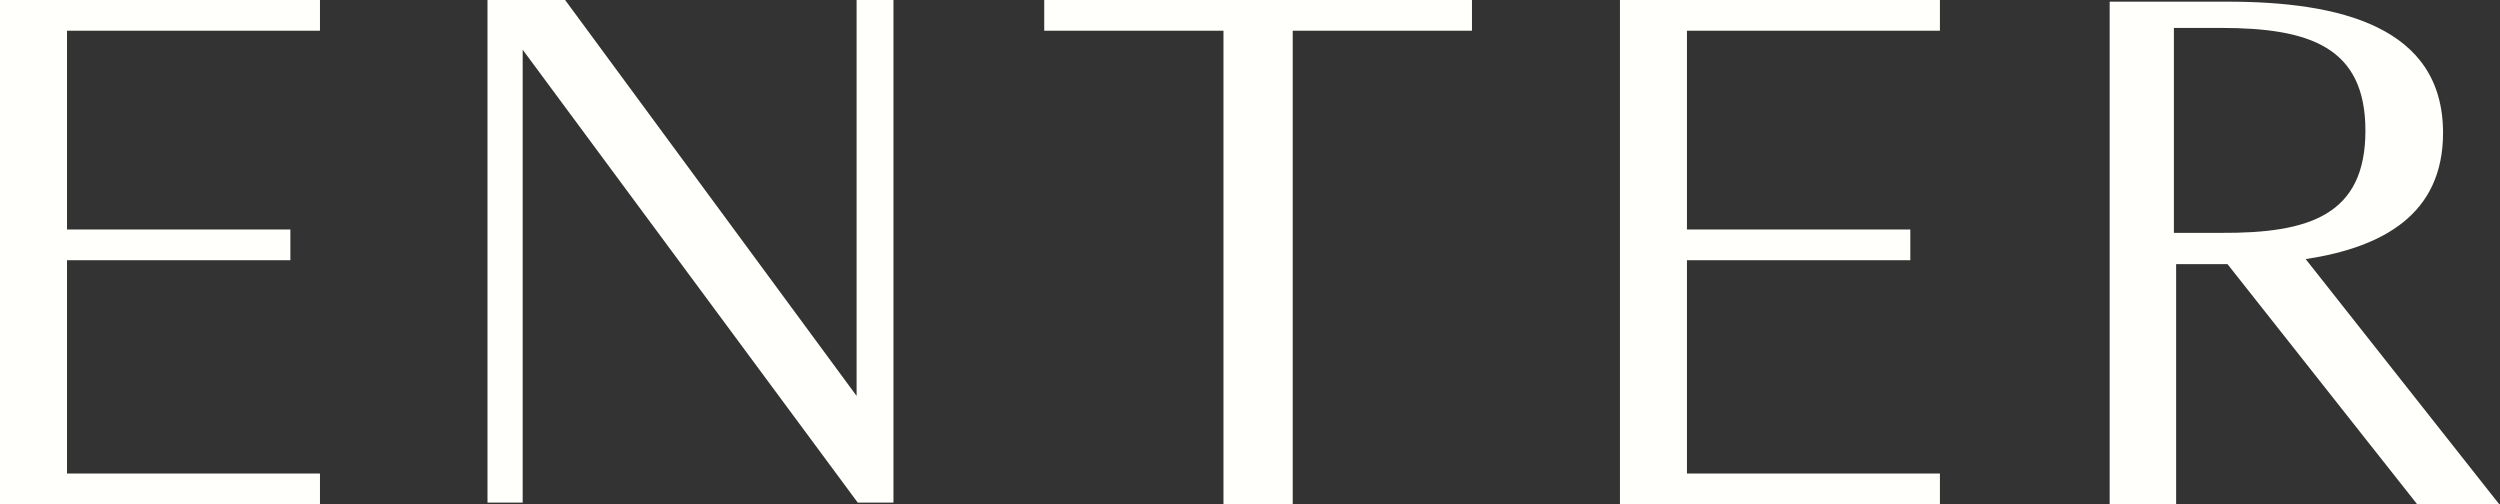
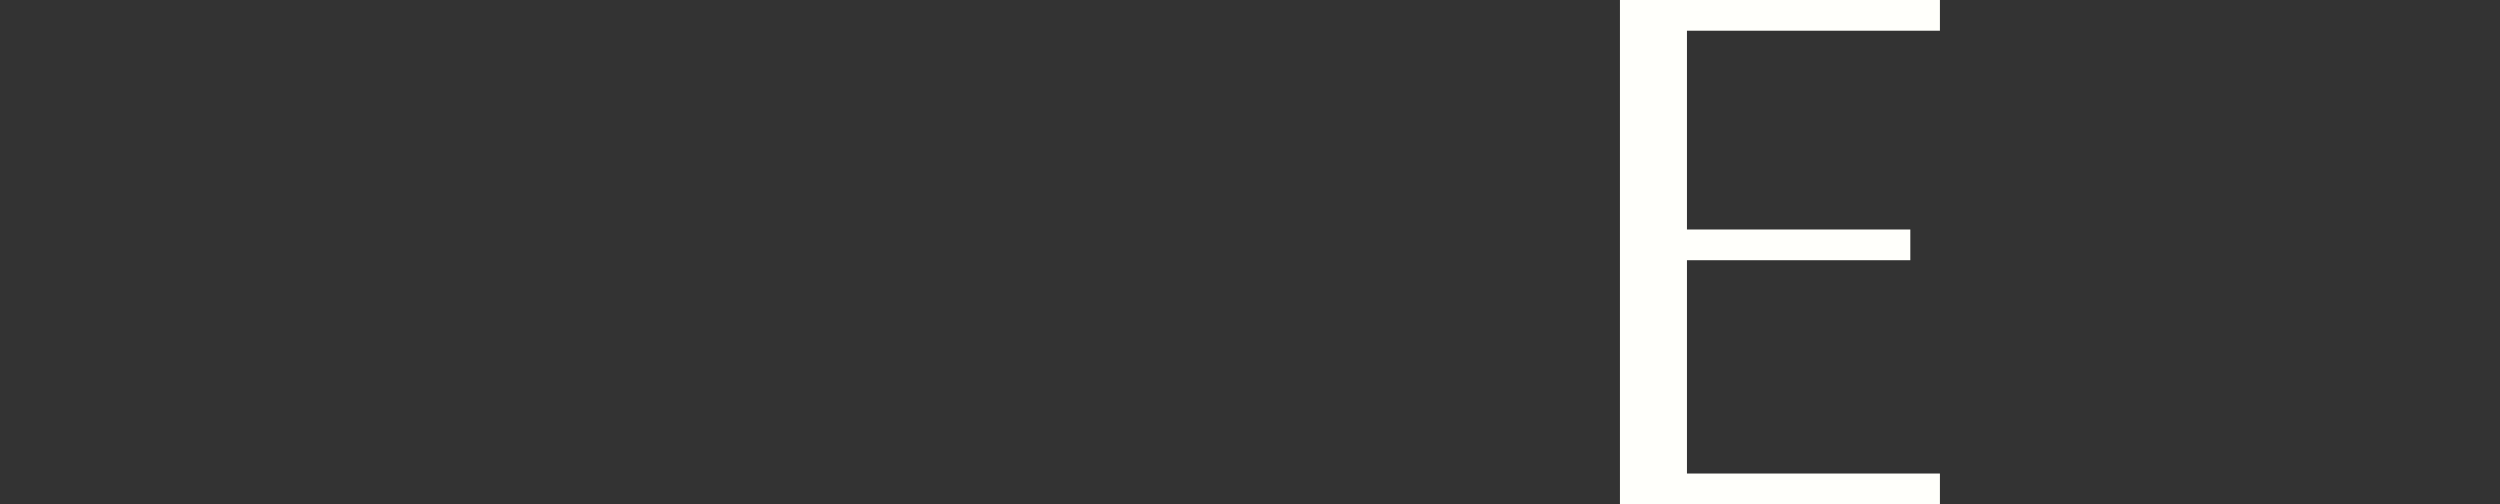
<svg xmlns="http://www.w3.org/2000/svg" id="Layer_1" data-name="Layer 1" viewBox="0 0 44.77 9.03">
  <rect x="0" y="0" width="44.77" height="9.03" fill="#333333" stroke="none" />
  <defs>
    <style>.cls-1{fill:#fffffb;}</style>
  </defs>
  <title>newsletter-enter-text</title>
-   <path class="cls-1" d="M2360.64,1353.66h5.73v0.55h-4.53v3.56h4v0.55h-4v3.82h4.53v0.55h-5.73v-9Z" transform="translate(-2360.64 -1353.66)" />
-   <path class="cls-1" d="M2376.64,1353.66v9H2376l-6-8.11v8.11h-0.63v-9h1.39l5.22,7.09v-7.09h0.63Z" transform="translate(-2360.64 -1353.66)" />
-   <path class="cls-1" d="M2383.74,1362.69h-1.19v-8.48h-3.21v-0.55H2387v0.55h-3.21v8.48Z" transform="translate(-2360.64 -1353.66)" />
  <path class="cls-1" d="M2389.65,1353.66h5.73v0.55h-4.53v3.56h4v0.55h-4v3.82h4.53v0.55h-5.73v-9Z" transform="translate(-2360.64 -1353.66)" />
-   <path class="cls-1" d="M2399.61,1362.69h-1.19v-9h2.11c2,0,3.86.44,3.86,2.35,0,1.46-1.08,2.05-2.46,2.26l3.49,4.42h-1.47l-3.42-4.33h-0.92v4.33ZM2403,1356c0-1.5-1-1.84-2.59-1.84h-0.84v3.67h0.84C2402,1357.84,2403,1357.51,2403,1356Z" transform="translate(-2360.64 -1353.66)" />
</svg>